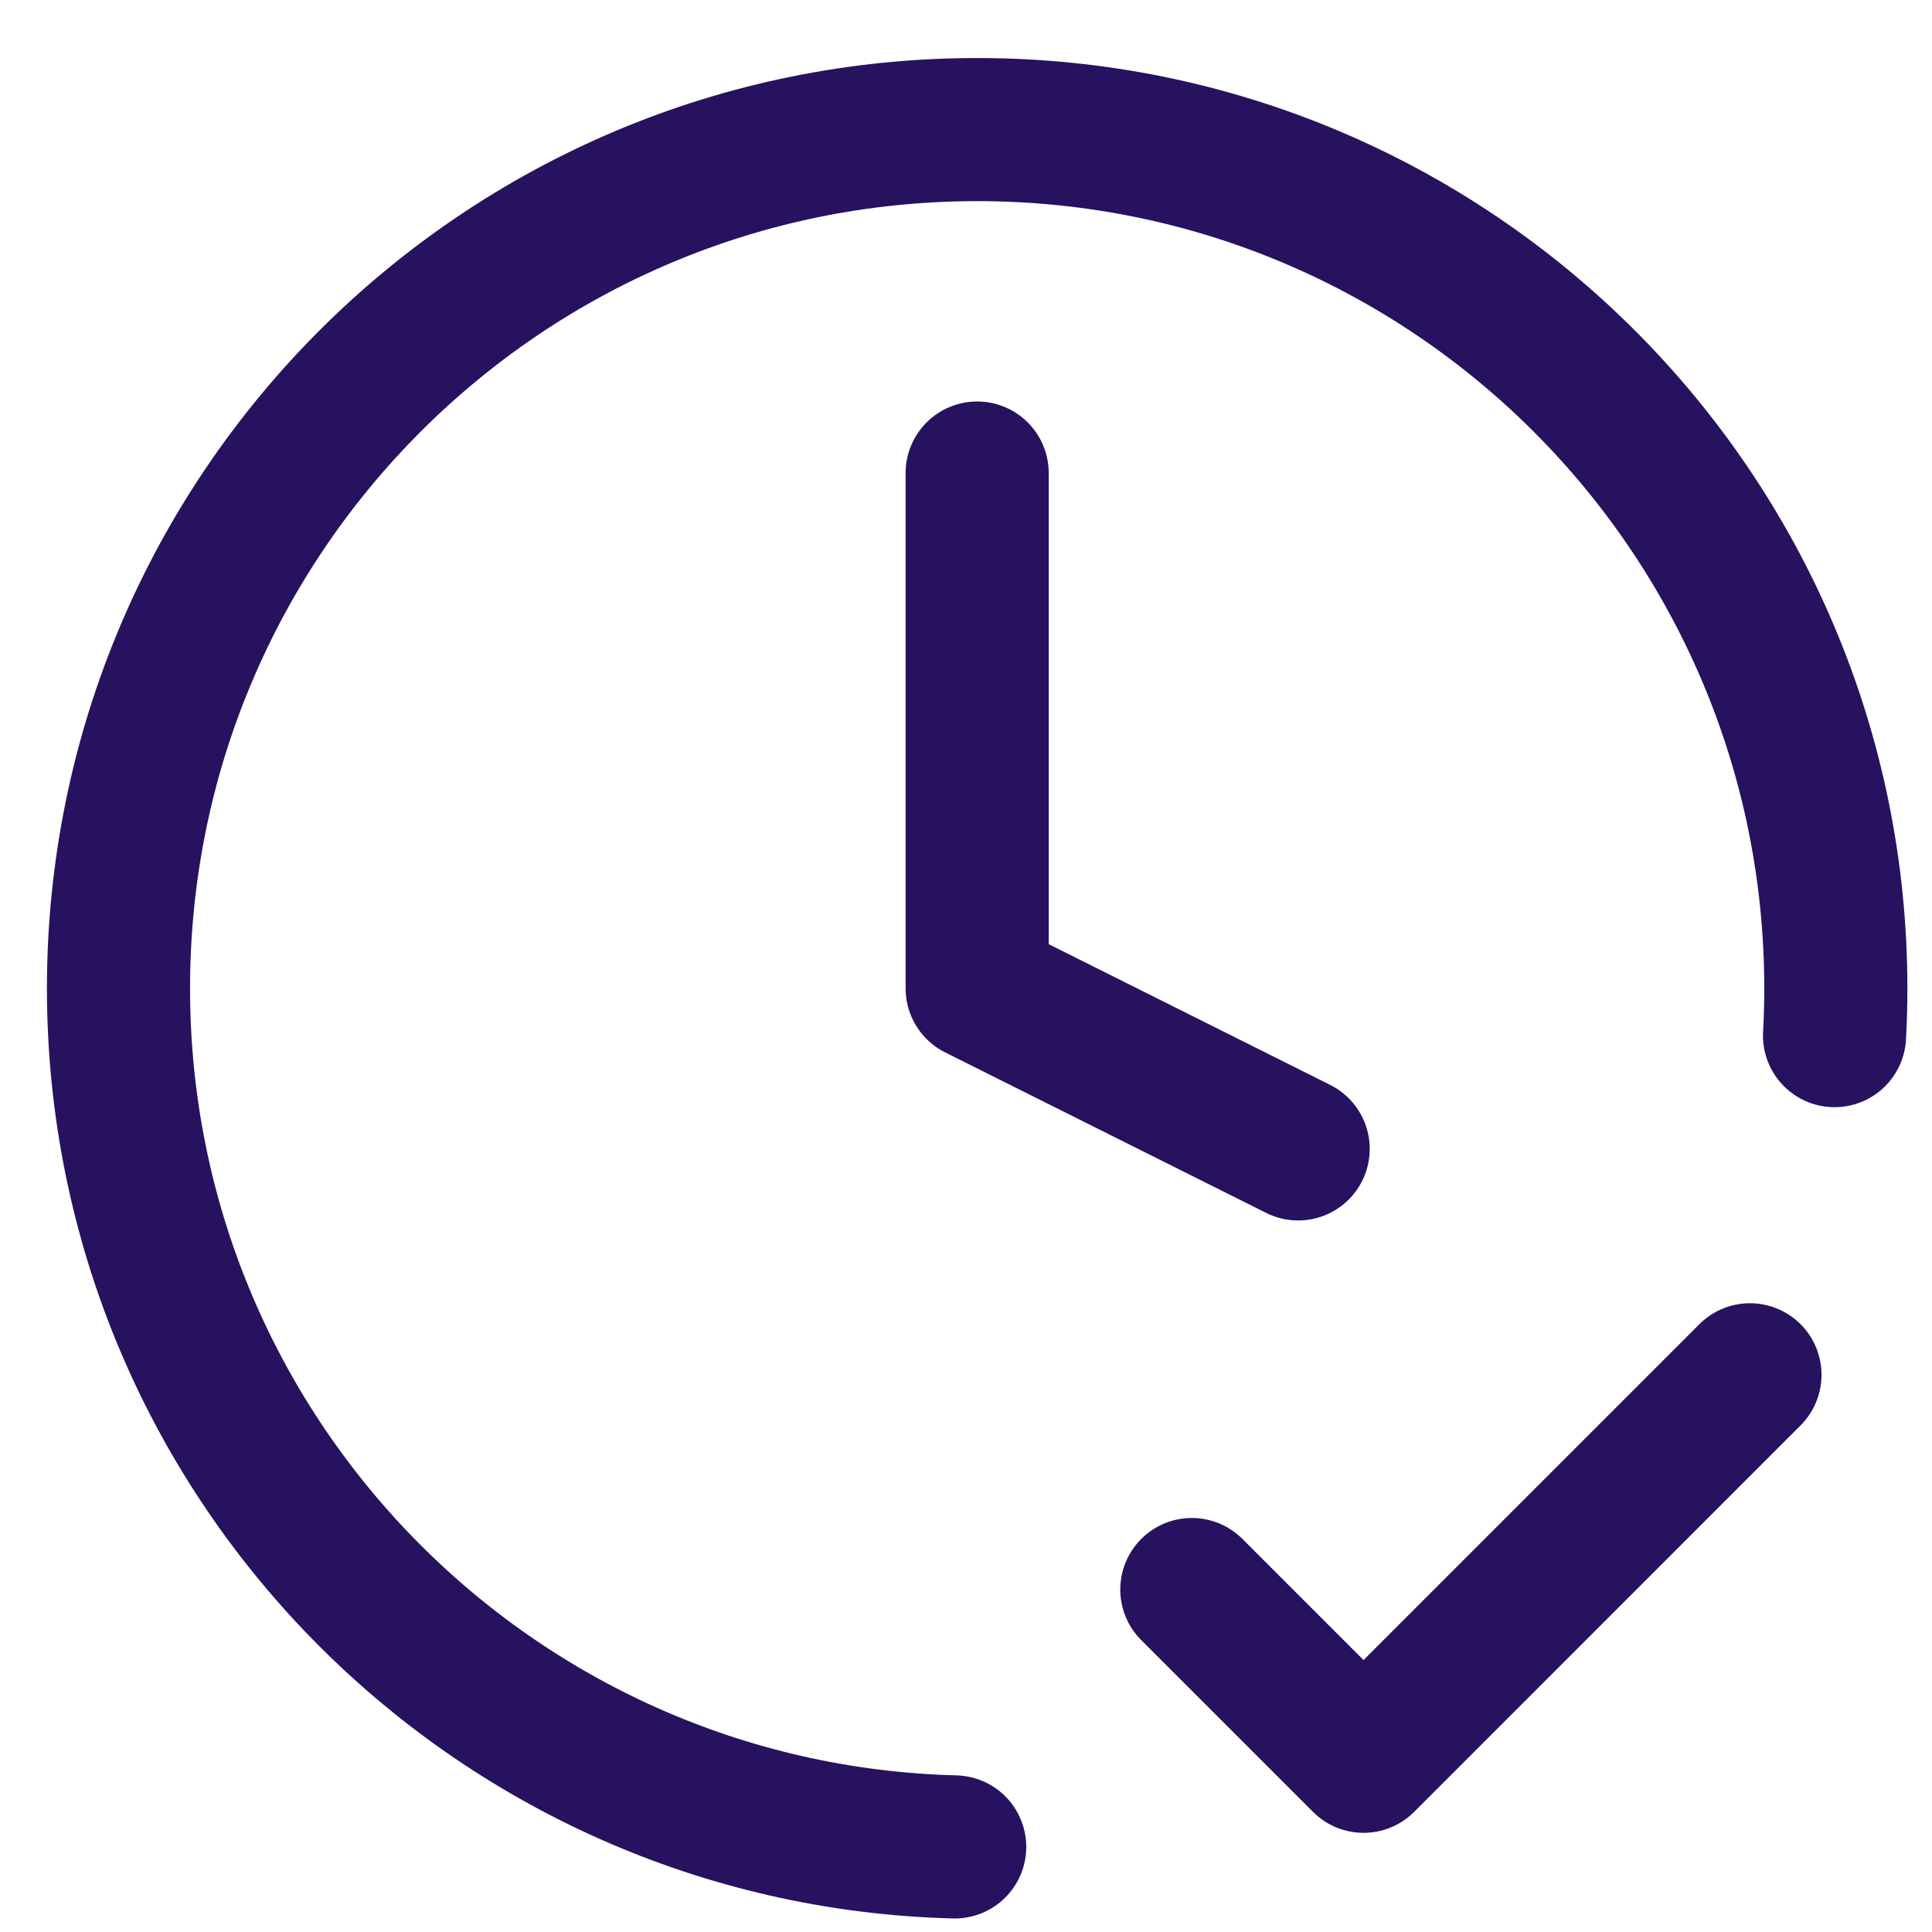
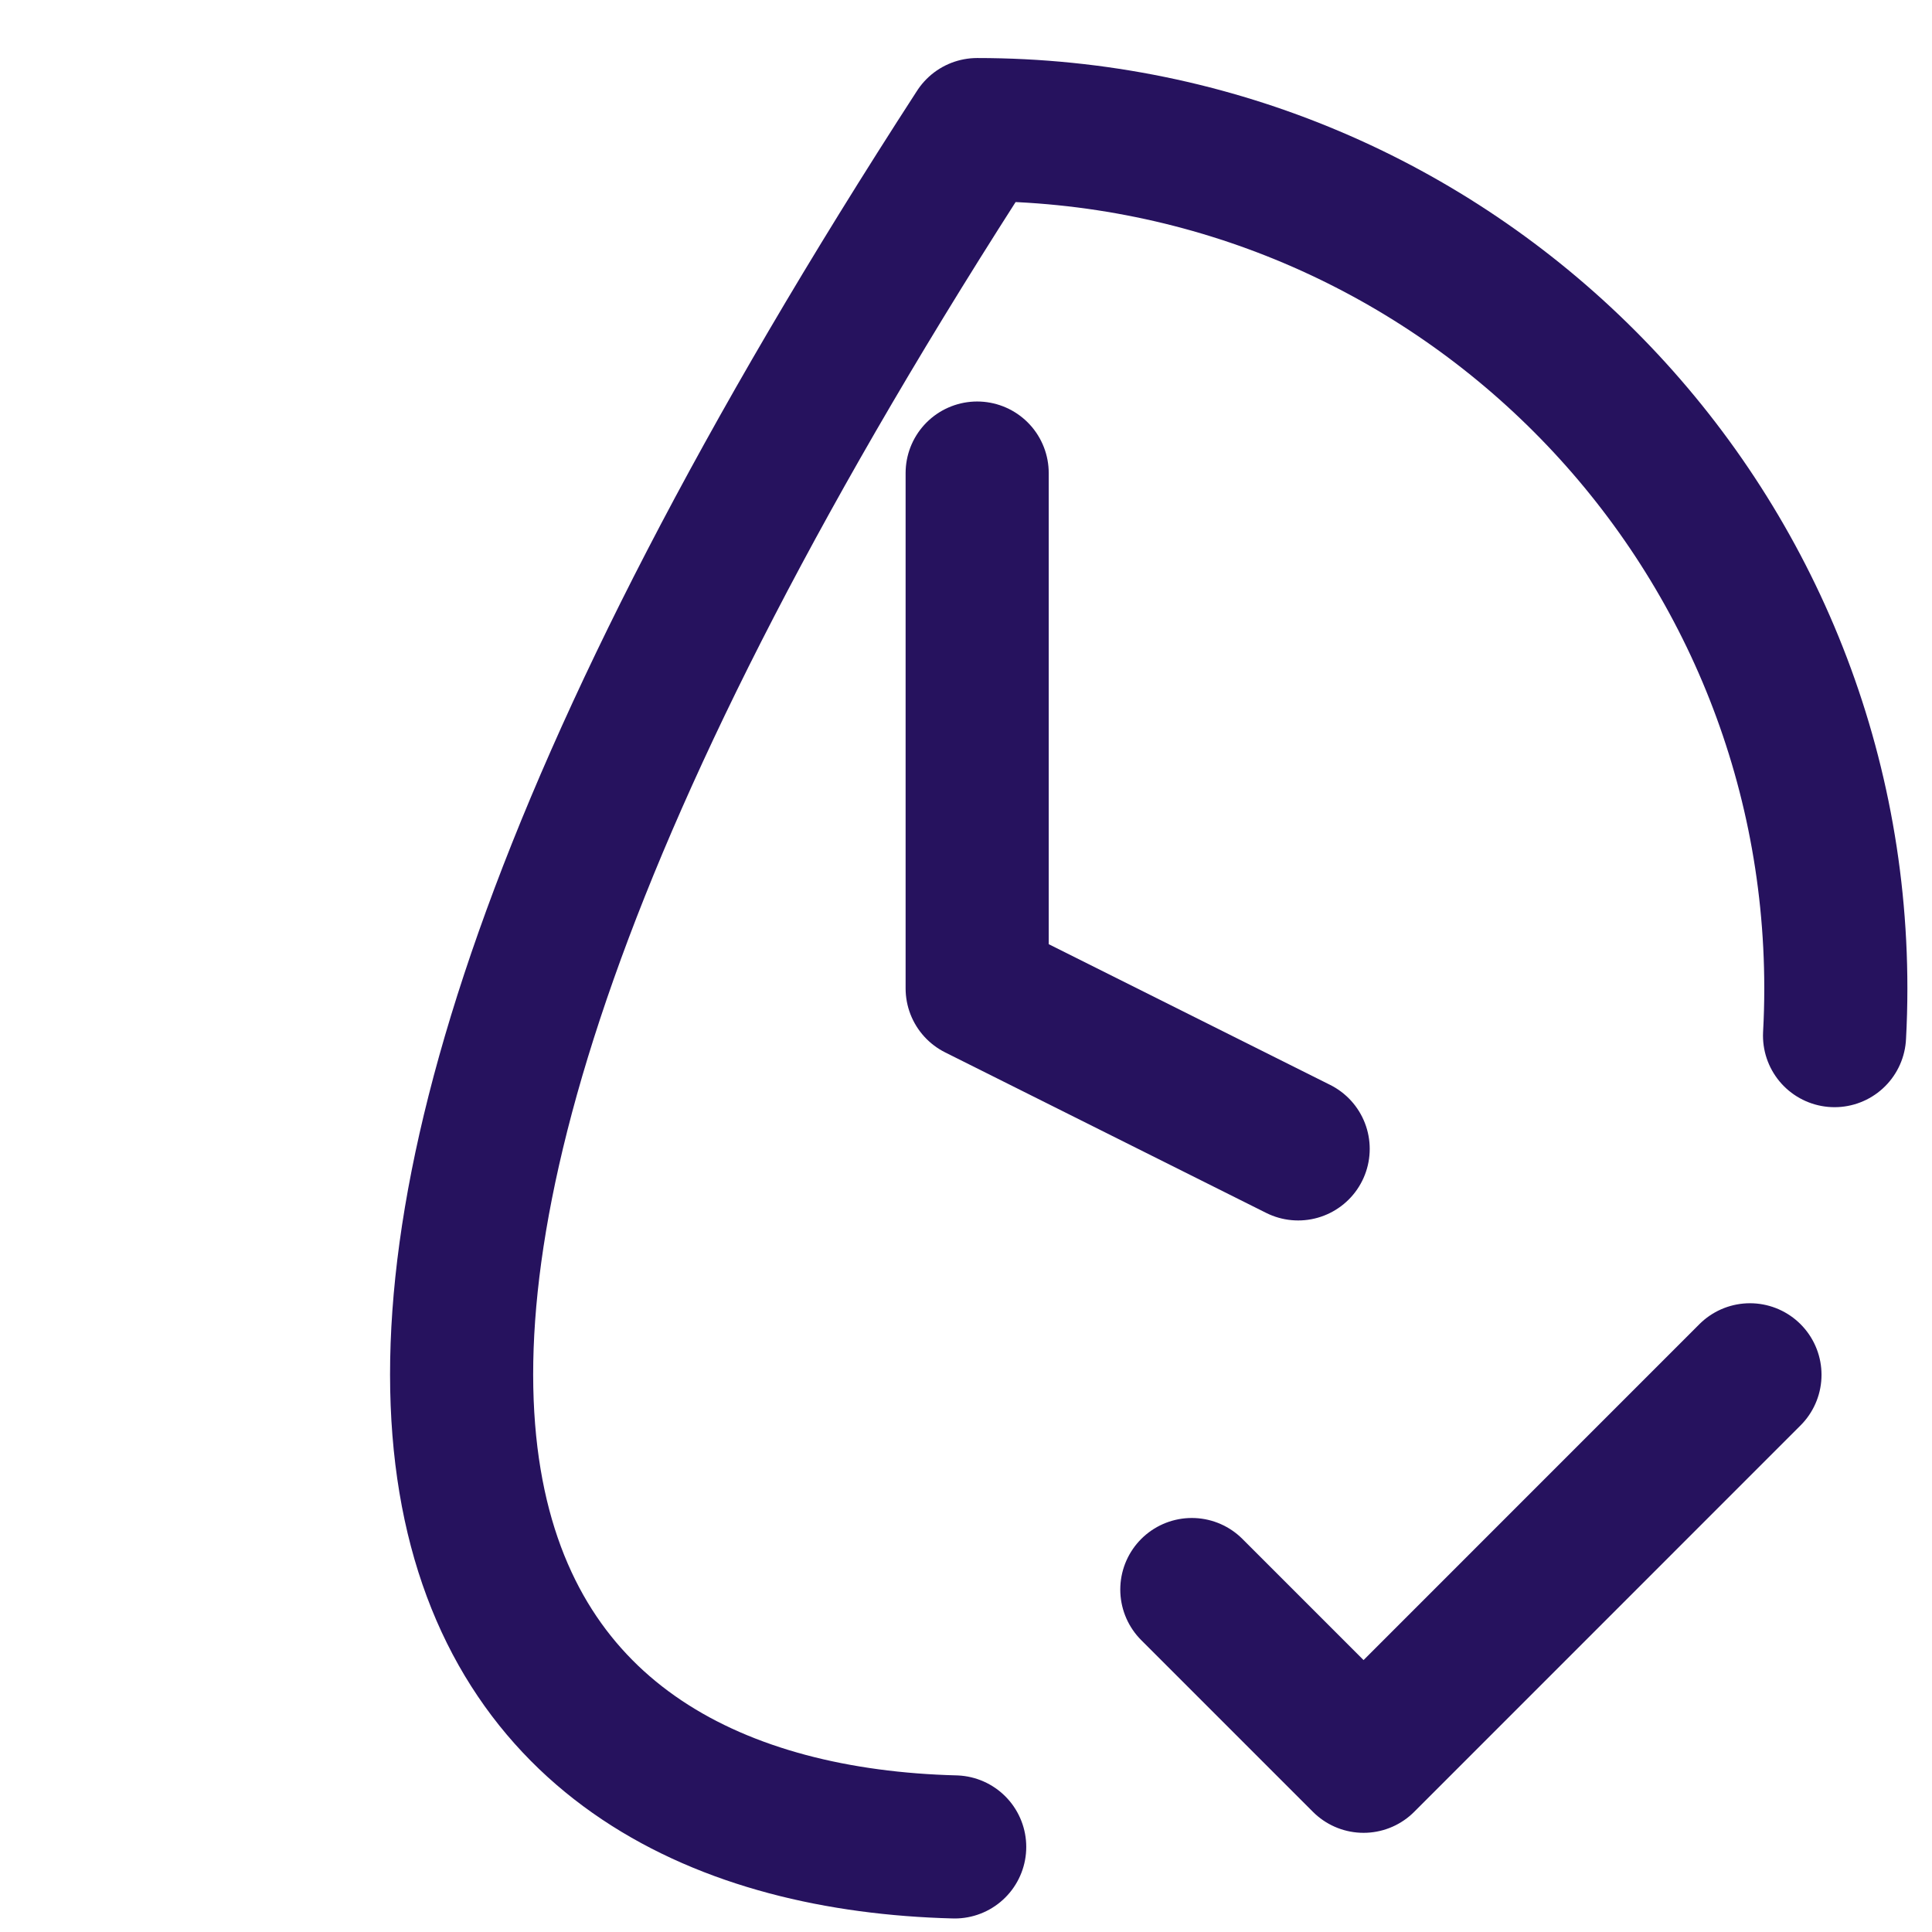
<svg xmlns="http://www.w3.org/2000/svg" width="27" height="27" viewBox="0 0 27 27" fill="none">
-   <path d="M16.656 22.214L19.056 24.614L24.456 19.213M25.638 14.473C25.65 14.254 25.656 14.034 25.656 13.813C25.656 7.184 20.284 1.811 13.656 1.811C7.029 1.811 1.656 7.184 1.656 13.813C1.656 20.336 6.86 25.644 13.342 25.811M13.656 6.611V13.813L18.142 16.056" stroke="#26125E" stroke-width="2" stroke-linecap="round" stroke-linejoin="round" />
+   <path d="M16.656 22.214L19.056 24.614L24.456 19.213M25.638 14.473C25.65 14.254 25.656 14.034 25.656 13.813C25.656 7.184 20.284 1.811 13.656 1.811C1.656 20.336 6.86 25.644 13.342 25.811M13.656 6.611V13.813L18.142 16.056" stroke="#26125E" stroke-width="2" stroke-linecap="round" stroke-linejoin="round" />
</svg>